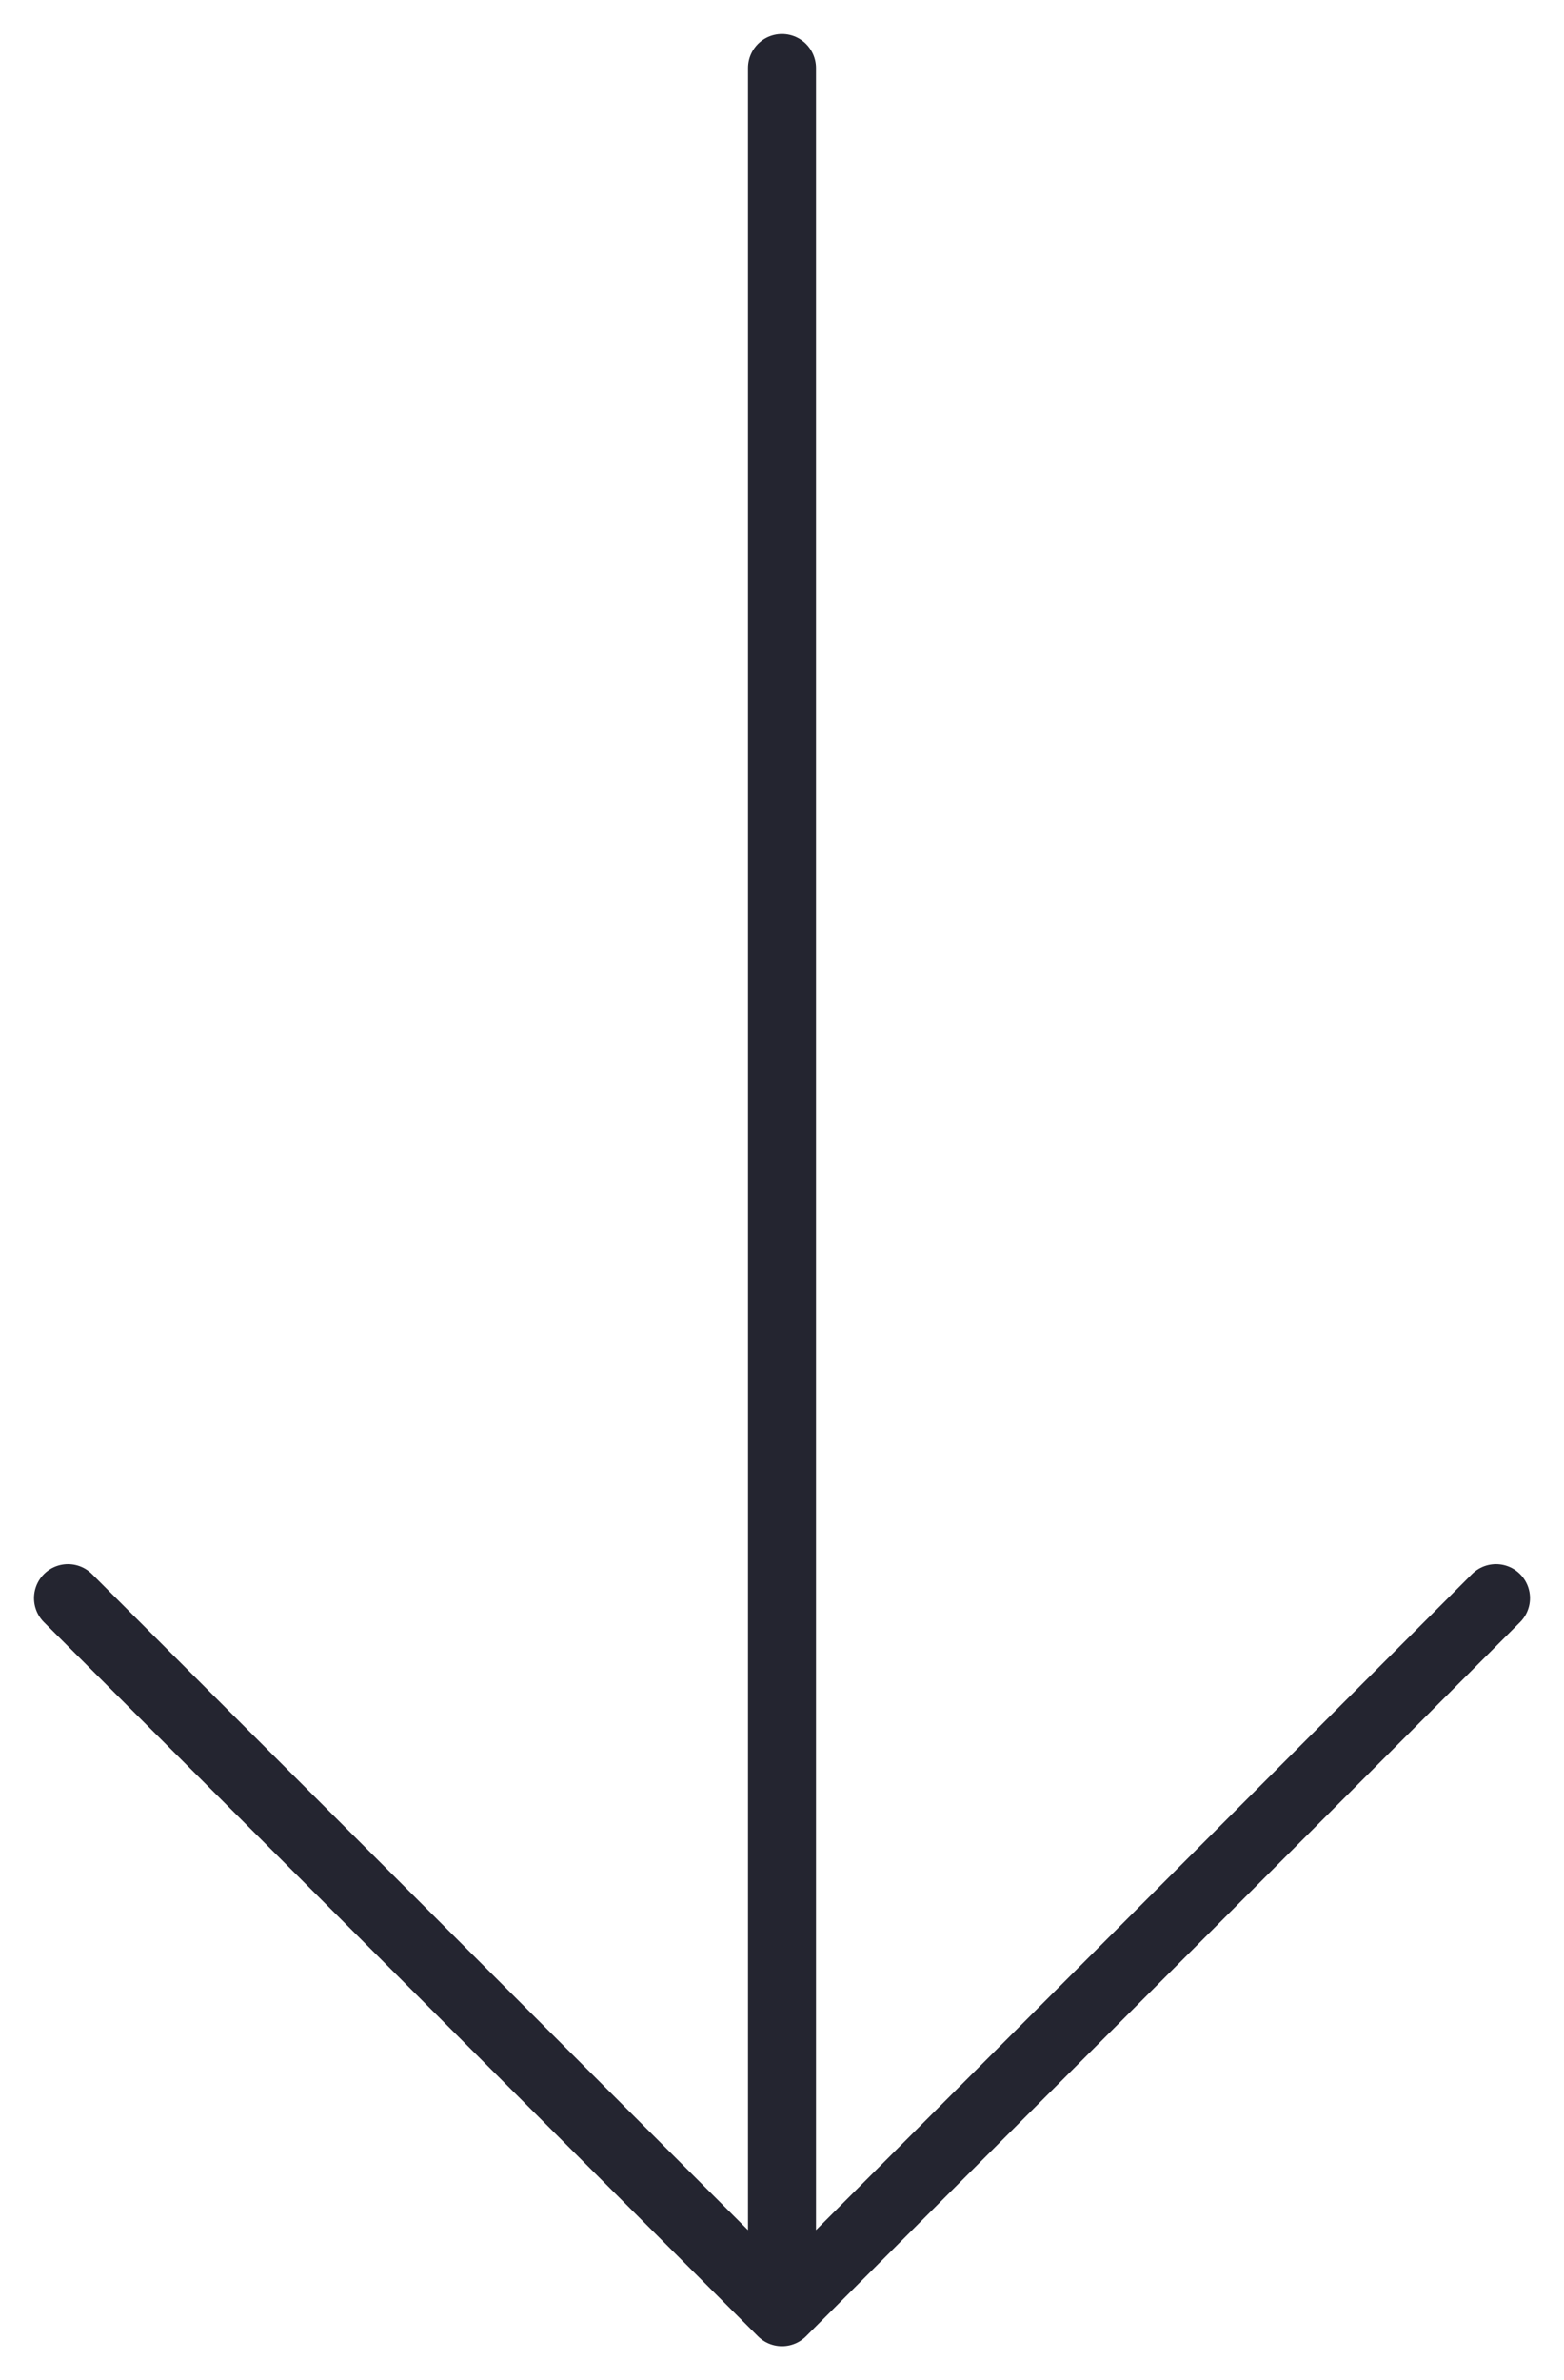
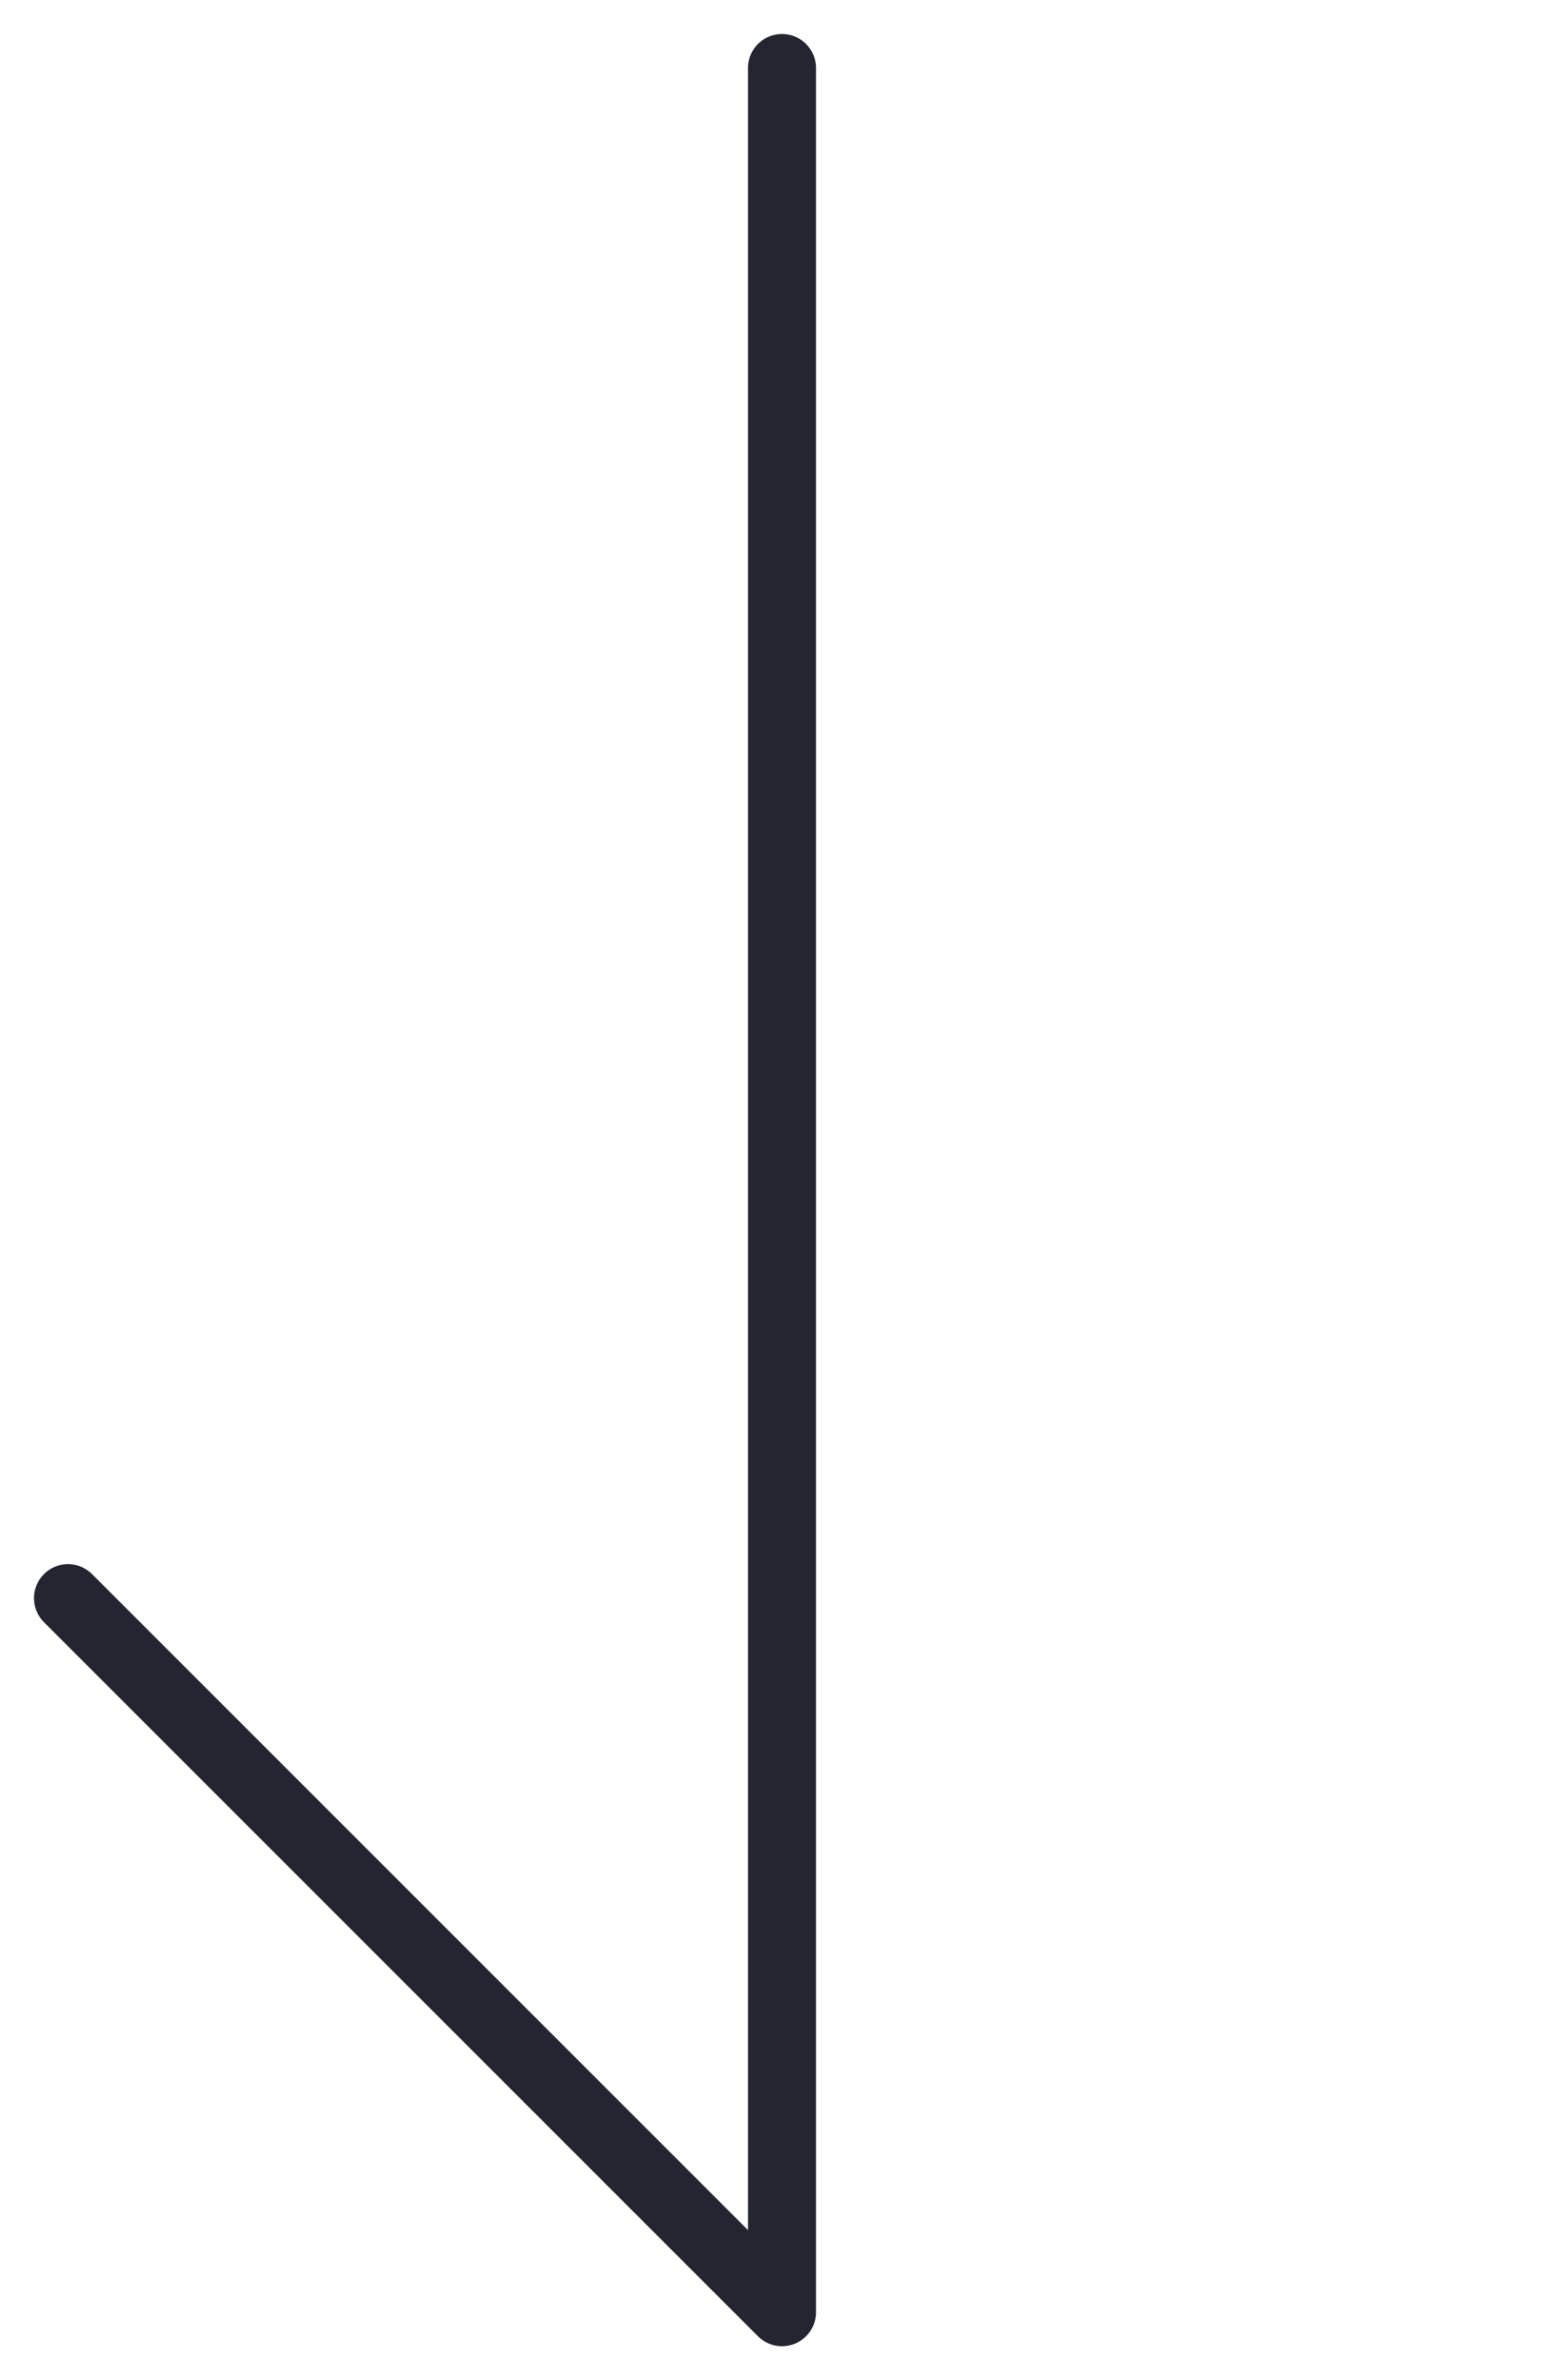
<svg xmlns="http://www.w3.org/2000/svg" width="23" height="35" viewBox="0 0 23 35" fill="none">
-   <path d="M11.5 1V34M11.5 34L22 23.5M11.5 34L1 23.5" stroke="#242530" stroke-linecap="round" stroke-linejoin="round" />
+   <path d="M11.5 1V34M11.5 34M11.5 34L1 23.5" stroke="#242530" stroke-linecap="round" stroke-linejoin="round" />
</svg>